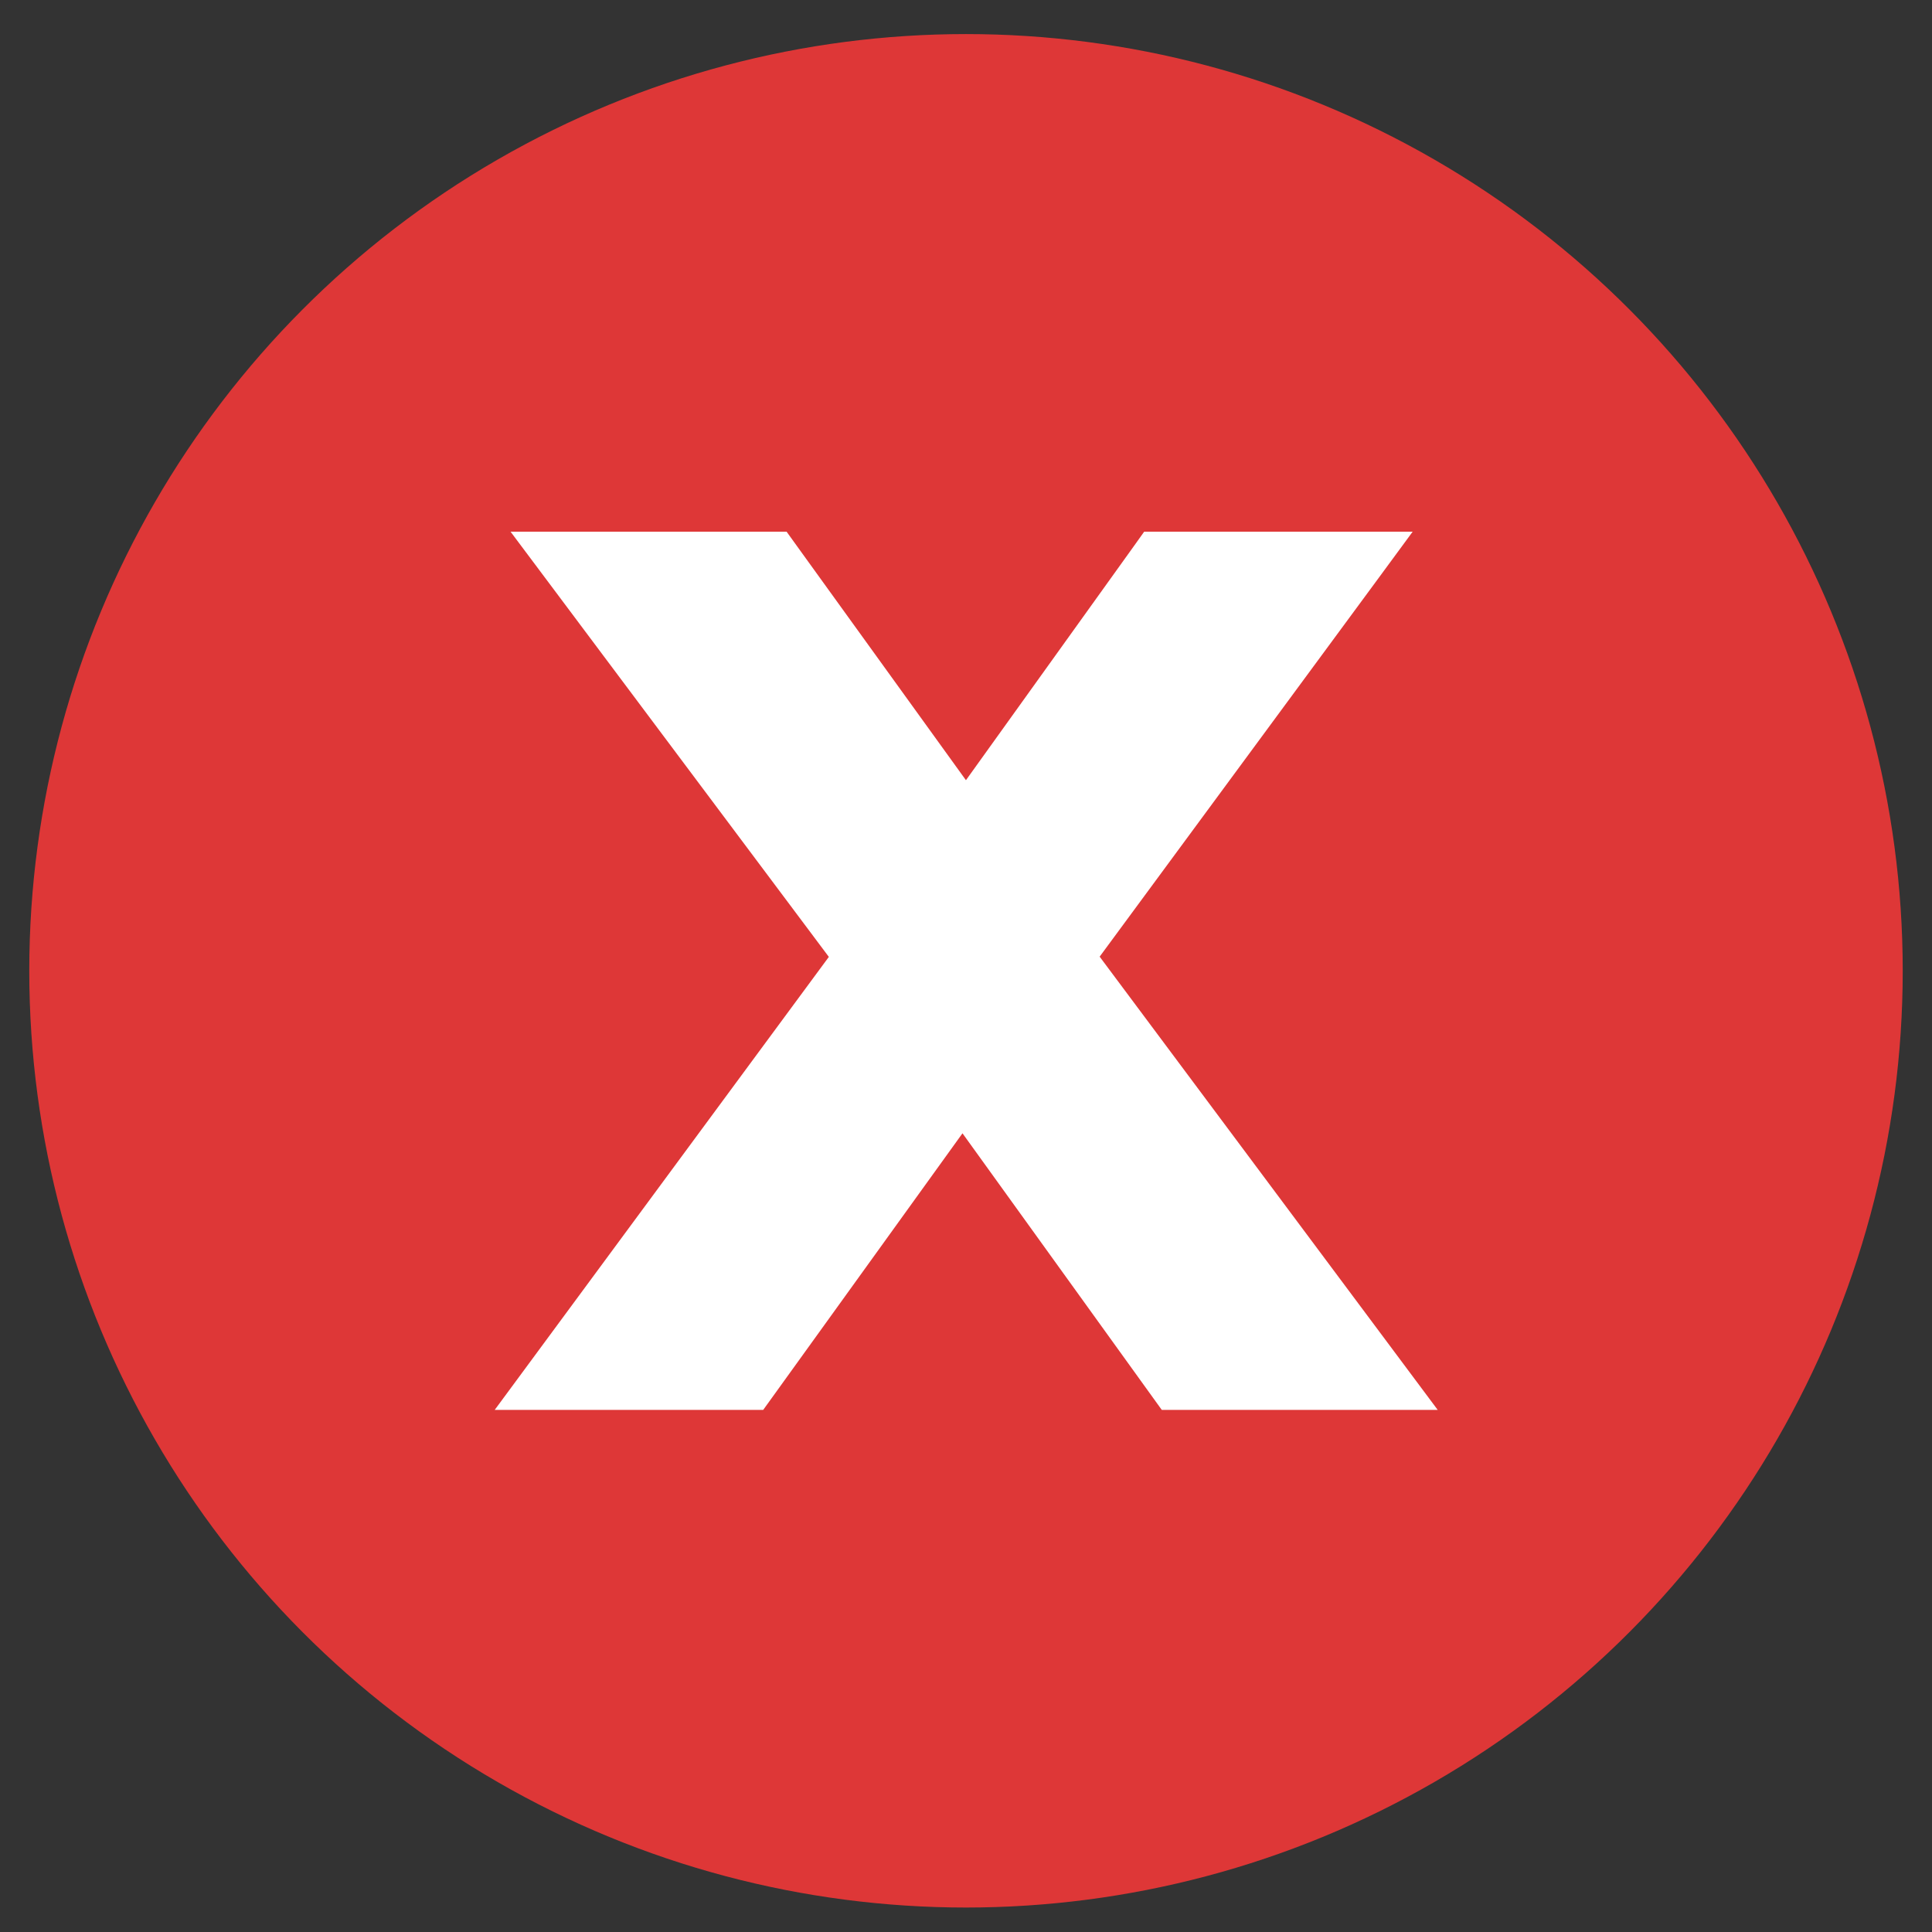
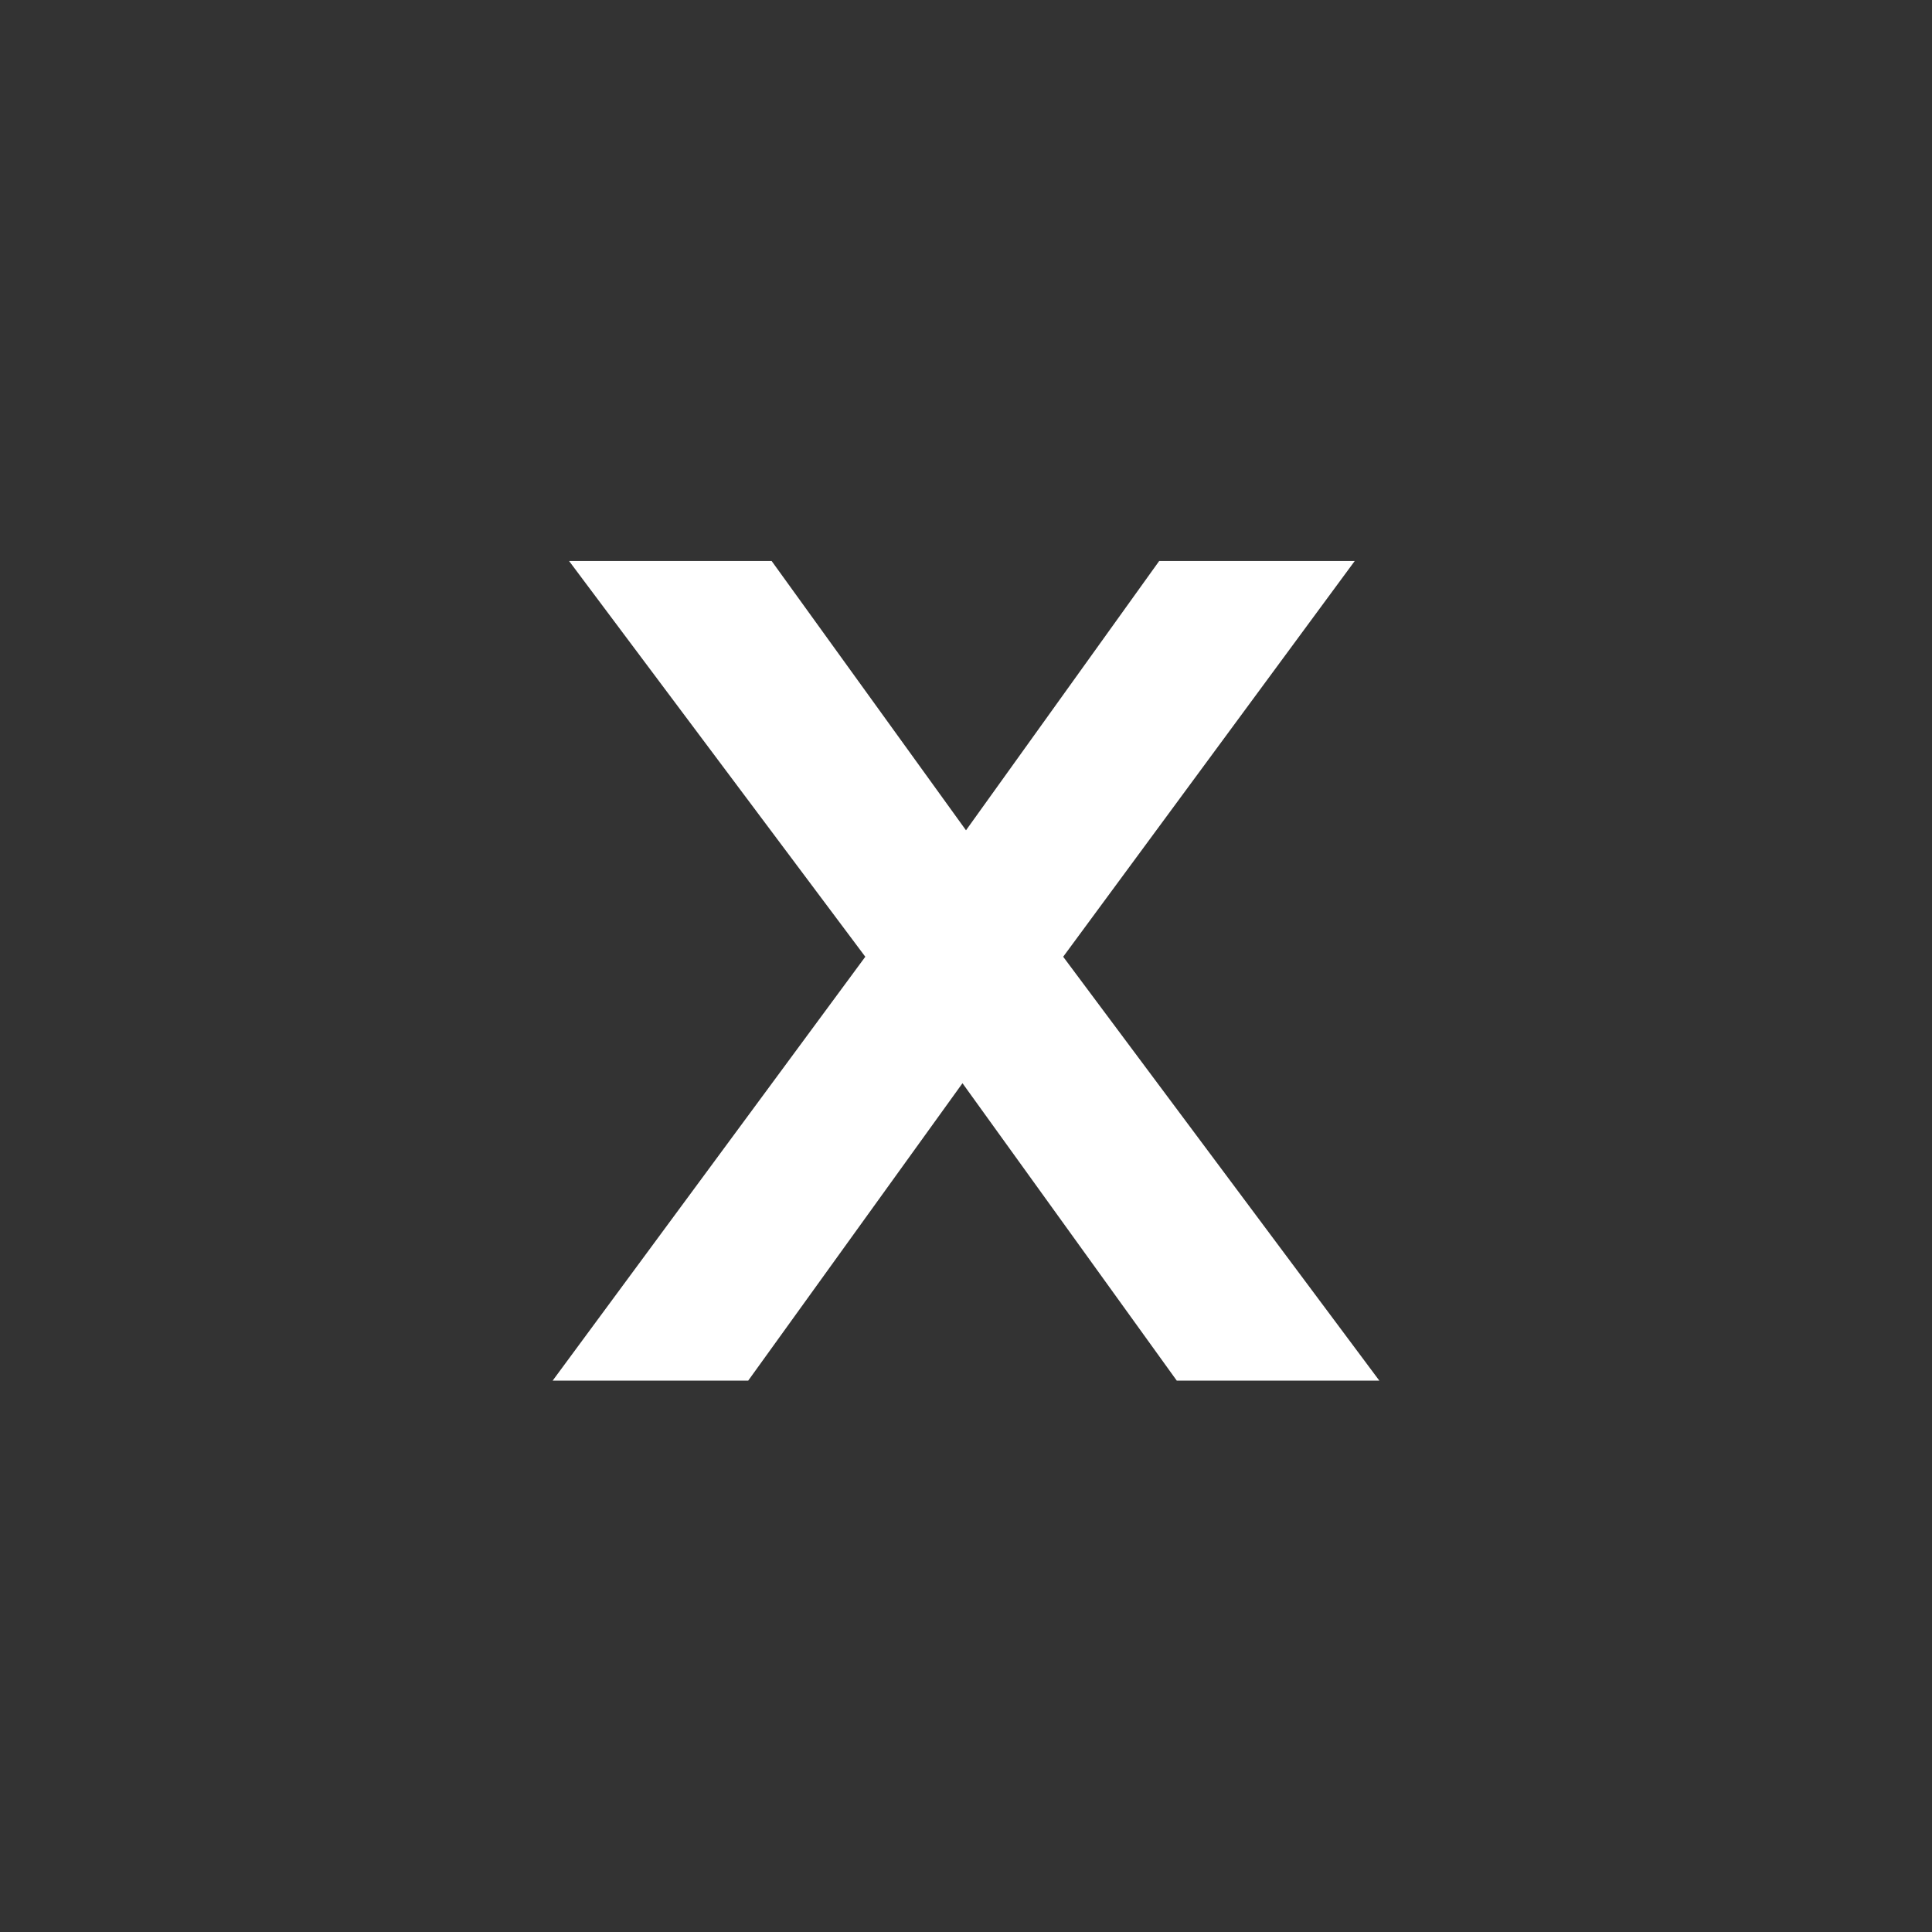
<svg xmlns="http://www.w3.org/2000/svg" width="33" height="33" viewBox="0 0 33 33" fill="none">
  <rect x="0" y="0" width="33" height="33" fill="#333333" stroke="none" />
-   <circle cx="16.5" cy="16.582" r="16" fill="#DE3737" />
  <mask id="path-2-outside-1_2083_18920" maskUnits="userSpaceOnUse" x="7.5" y="8.582" width="18" height="16" fill="black">
-     <rect fill="white" x="7.5" y="8.582" width="18" height="16" />
-     <path d="M9.44 23.582L14.78 16.342L9.72 9.582H13.18L16.5 14.182L19.8 9.582H23.14L18.16 16.342L23.56 23.582H20.1L16.44 18.502L12.78 23.582H9.44Z" />
+     <path d="M9.44 23.582L14.78 16.342L9.72 9.582L16.5 14.182L19.8 9.582H23.14L18.16 16.342L23.56 23.582H20.1L16.44 18.502L12.78 23.582H9.44Z" />
  </mask>
  <path d="M9.44 23.582L14.78 16.342L9.72 9.582H13.18L16.5 14.182L19.8 9.582H23.14L18.16 16.342L23.56 23.582H20.1L16.44 18.502L12.78 23.582H9.44Z" fill="white" />
-   <path d="M9.44 23.582L9.038 23.285L8.45 24.082H9.44V23.582ZM14.78 16.342L15.182 16.639L15.403 16.34L15.18 16.042L14.78 16.342ZM9.72 9.582V9.082H8.721L9.32 9.882L9.72 9.582ZM13.18 9.582L13.585 9.289L13.436 9.082H13.18V9.582ZM16.5 14.182L16.095 14.475L16.501 15.038L16.906 14.473L16.5 14.182ZM19.8 9.582V9.082H19.543L19.394 9.291L19.8 9.582ZM23.14 9.582L23.543 9.879L24.129 9.082H23.14V9.582ZM18.16 16.342L17.757 16.046L17.538 16.344L17.759 16.641L18.16 16.342ZM23.56 23.582V24.082H24.557L23.961 23.283L23.56 23.582ZM20.1 23.582L19.694 23.874L19.844 24.082H20.1V23.582ZM16.44 18.502L16.846 18.21L16.44 17.647L16.034 18.21L16.44 18.502ZM12.78 23.582V24.082H13.036L13.186 23.874L12.78 23.582ZM9.842 23.879L15.182 16.639L14.378 16.045L9.038 23.285L9.842 23.879ZM15.18 16.042L10.12 9.282L9.32 9.882L14.38 16.642L15.18 16.042ZM9.72 10.082H13.18V9.082H9.72V10.082ZM12.775 9.875L16.095 14.475L16.905 13.889L13.585 9.289L12.775 9.875ZM16.906 14.473L20.206 9.873L19.394 9.291L16.094 13.891L16.906 14.473ZM19.8 10.082H23.14V9.082H19.8V10.082ZM22.737 9.285L17.757 16.046L18.563 16.639L23.543 9.879L22.737 9.285ZM17.759 16.641L23.159 23.881L23.961 23.283L18.561 16.043L17.759 16.641ZM23.56 23.082H20.1V24.082H23.56V23.082ZM20.506 23.29L16.846 18.21L16.034 18.794L19.694 23.874L20.506 23.29ZM16.034 18.21L12.374 23.29L13.186 23.874L16.846 18.794L16.034 18.21ZM12.78 23.082H9.44V24.082H12.78V23.082Z" fill="white" mask="url(#path-2-outside-1_2083_18920)" />
</svg>